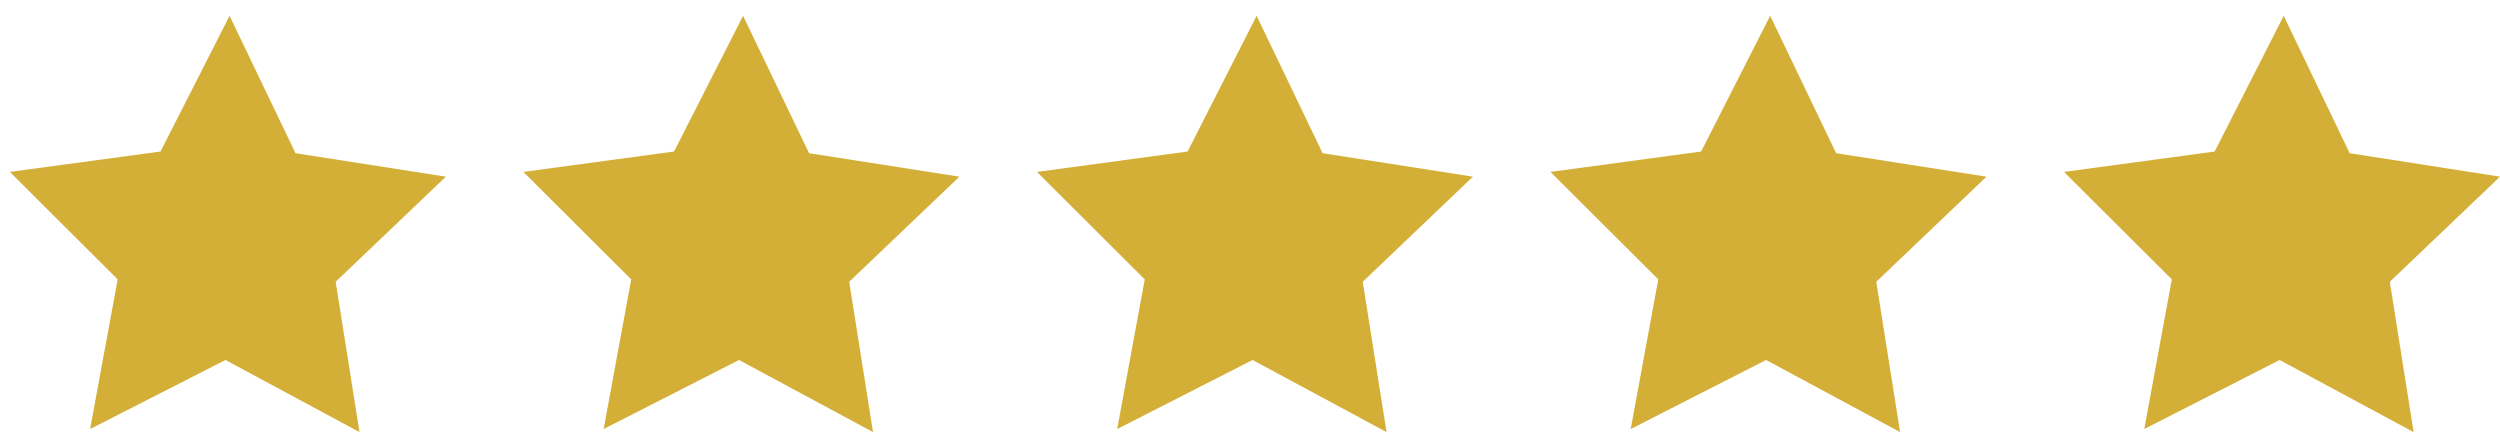
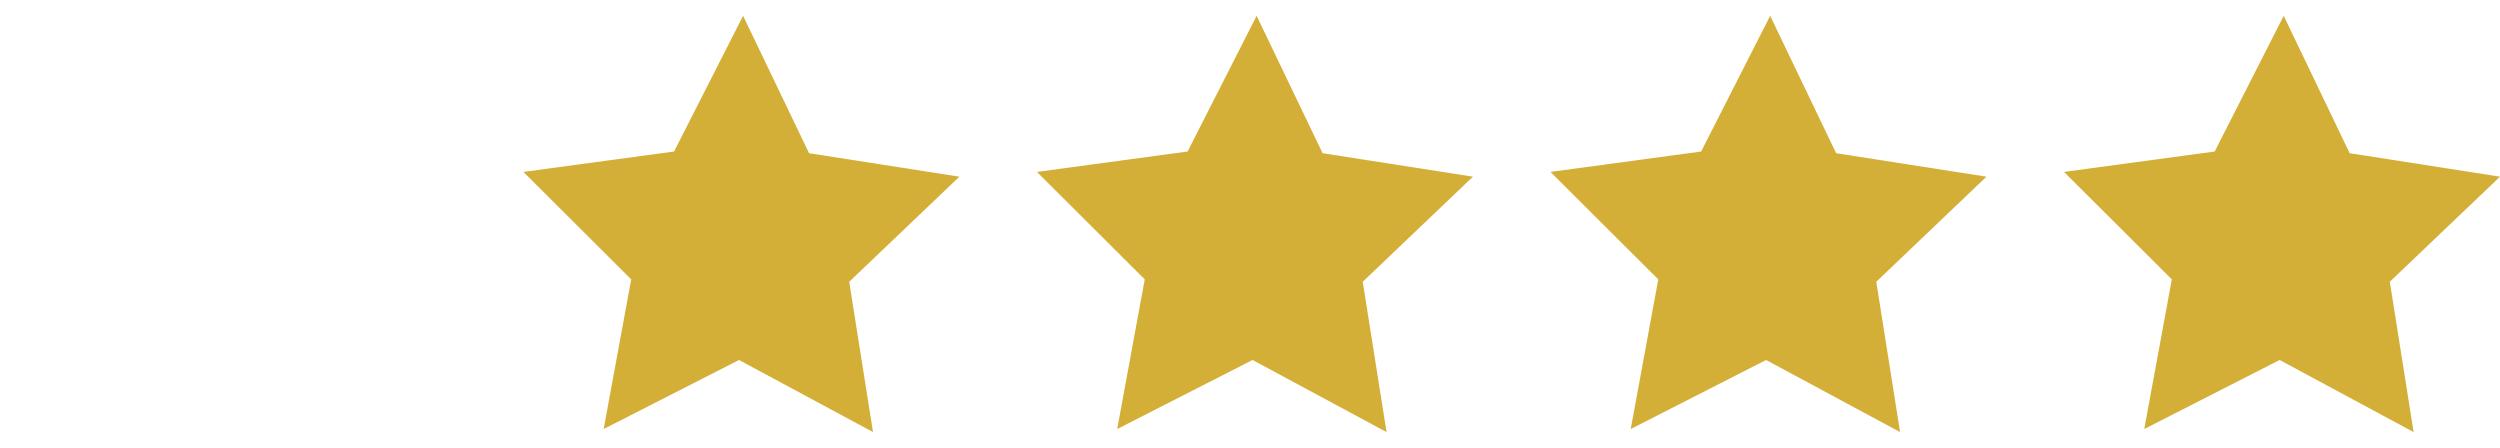
<svg xmlns="http://www.w3.org/2000/svg" id="Layer_1" data-name="Layer 1" viewBox="0 0 735.1 131.85">
  <defs>
    <style>
      .cls-1 {
        fill: #d4af37;
      }
    </style>
  </defs>
-   <polygon class="cls-1" points="105.7 127.05 66.3 105.85 26.5 126.15 34.6 82.15 2.9 50.55 47.2 44.55 67.5 4.65 86.9 45.05 131.1 51.95 98.7 82.85 105.7 127.05" />
  <polygon class="cls-1" points="256.7 127.05 217.3 105.85 177.5 126.15 185.6 82.15 153.9 50.55 198.2 44.55 218.5 4.65 237.9 45.05 282.1 51.95 249.7 82.85 256.7 127.05" />
  <polygon class="cls-1" points="407.7 127.05 368.3 105.85 328.5 126.15 336.6 82.15 304.9 50.55 349.2 44.55 369.5 4.65 388.9 45.05 433.1 51.95 400.7 82.85 407.7 127.05" />
  <polygon class="cls-1" points="558.7 127.05 519.3 105.85 479.5 126.15 487.6 82.15 455.9 50.55 500.2 44.55 520.5 4.65 539.9 45.05 584.1 51.95 551.7 82.85 558.7 127.05" />
  <polygon class="cls-1" points="709.7 127.05 670.3 105.85 630.5 126.15 638.6 82.15 606.9 50.55 651.2 44.55 671.5 4.65 690.9 45.05 735.1 51.95 702.7 82.85 709.7 127.05" />
</svg>